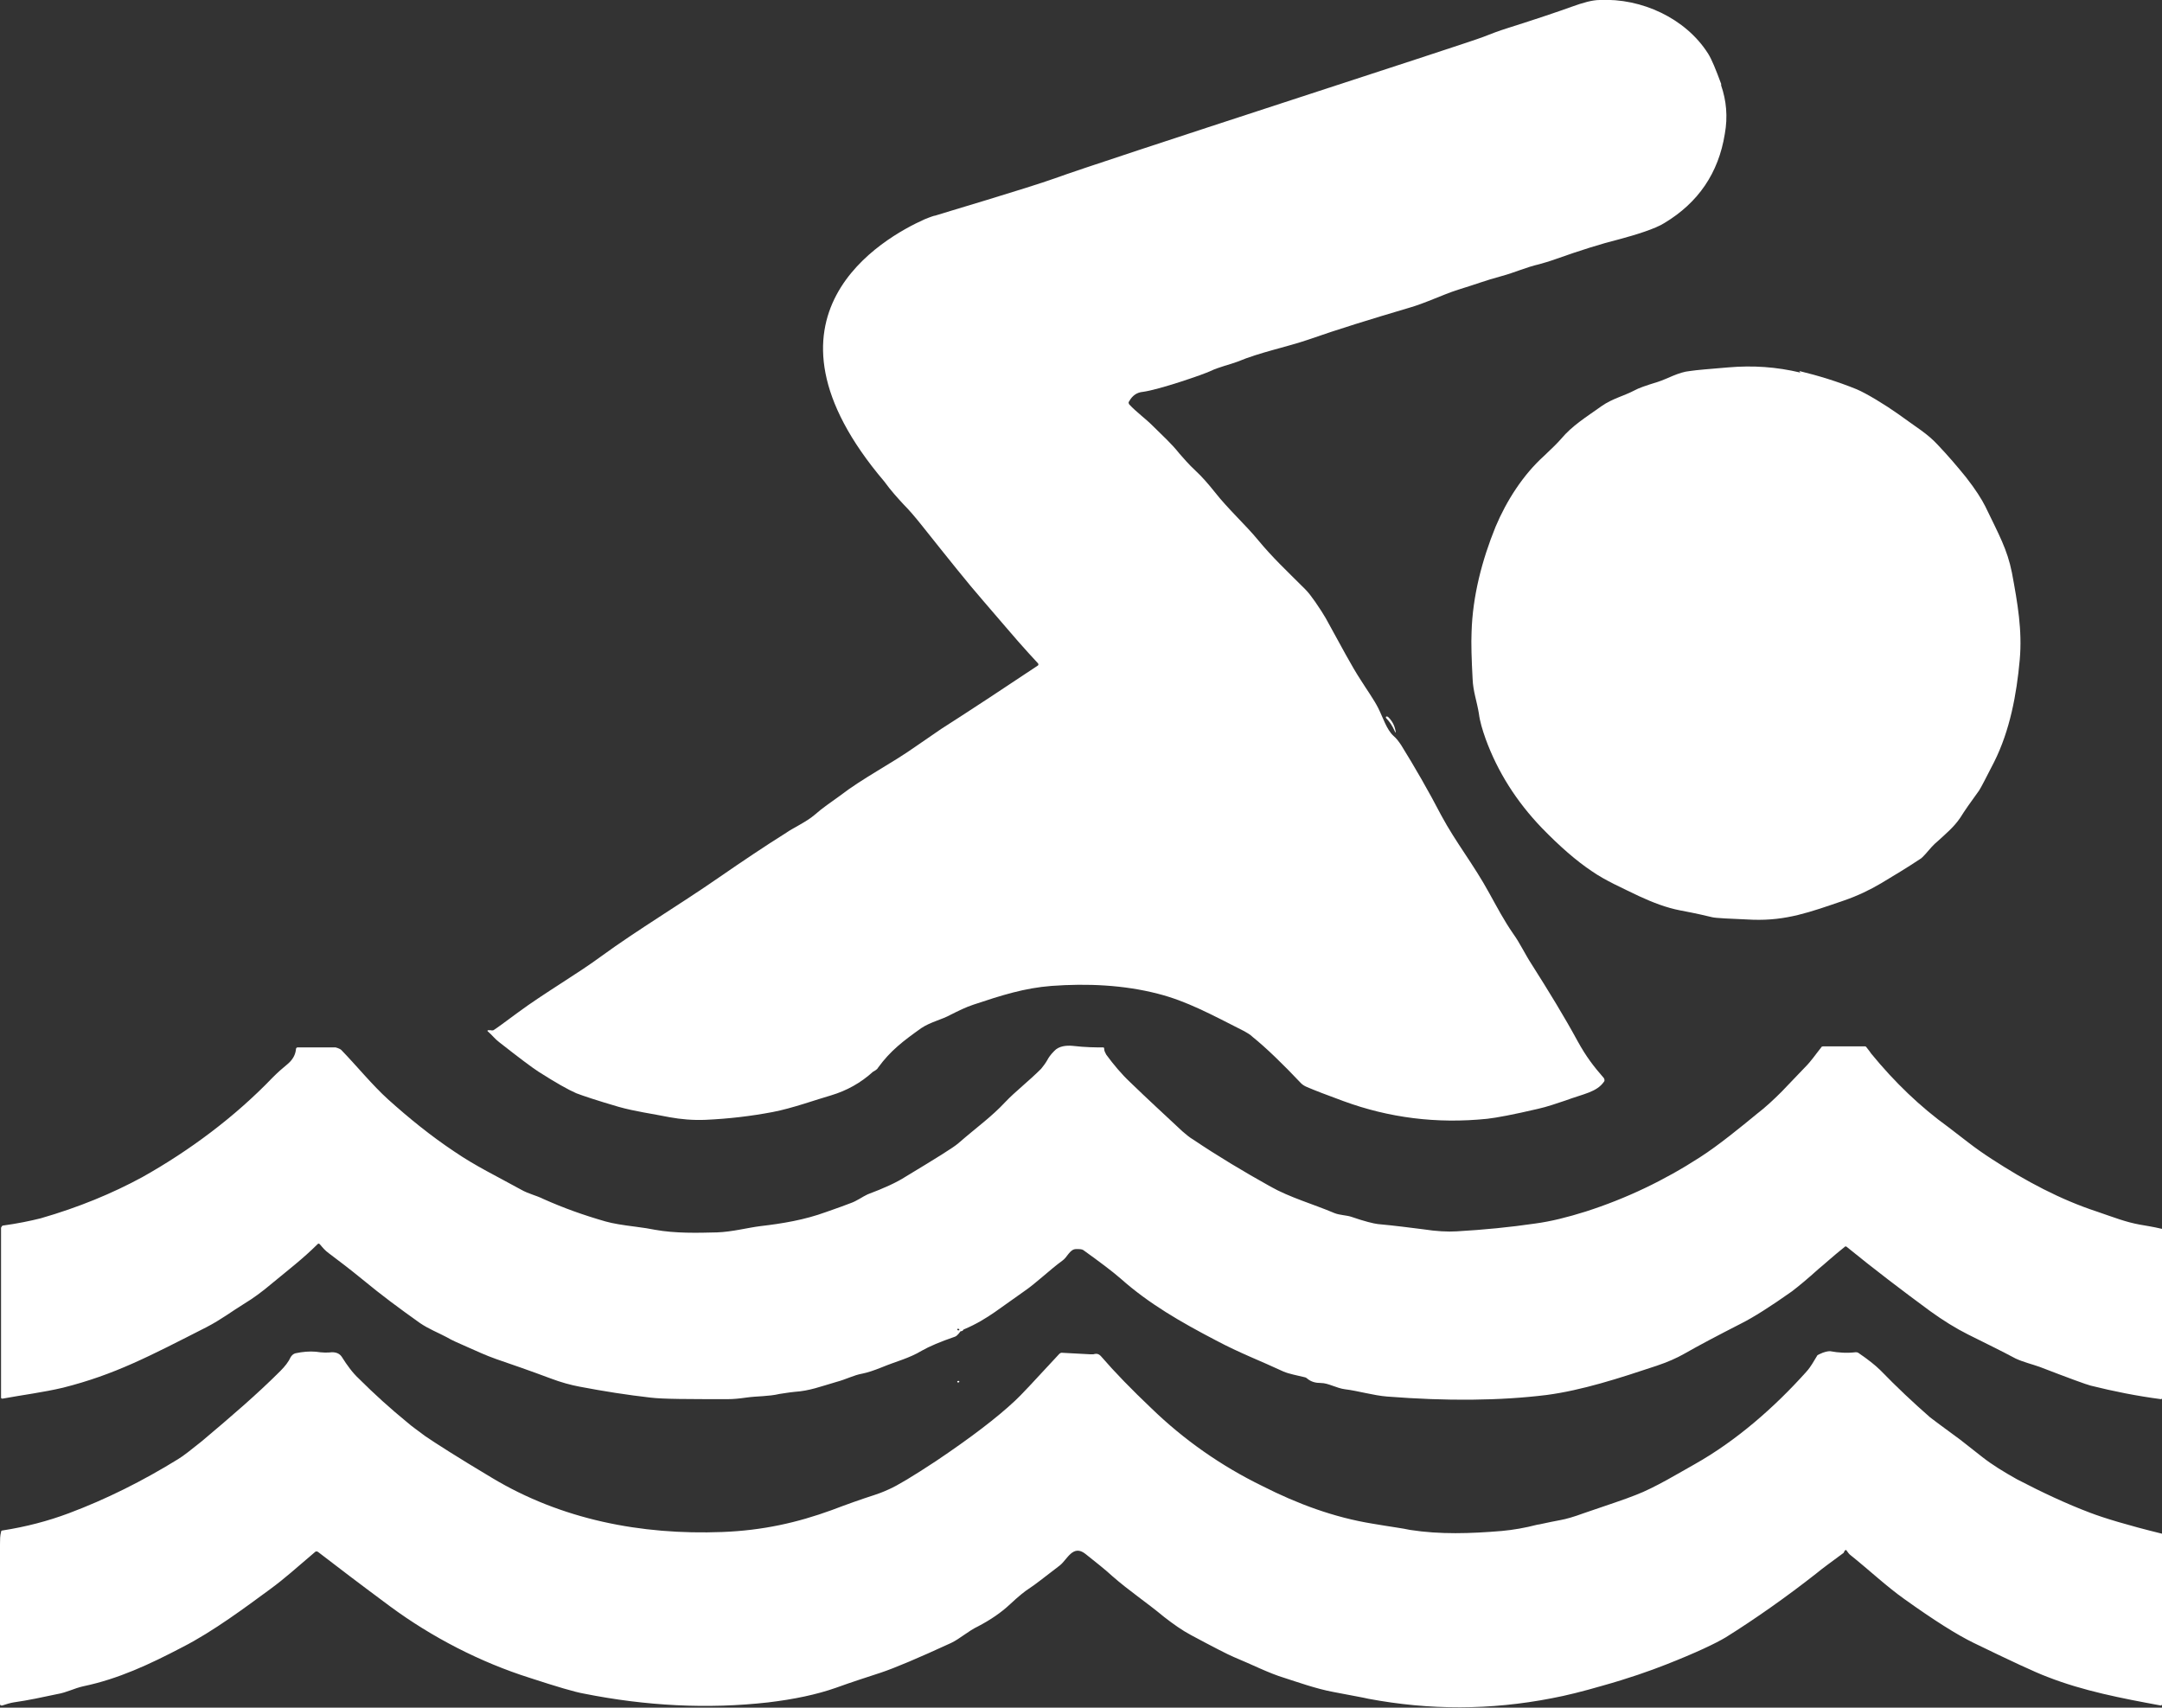
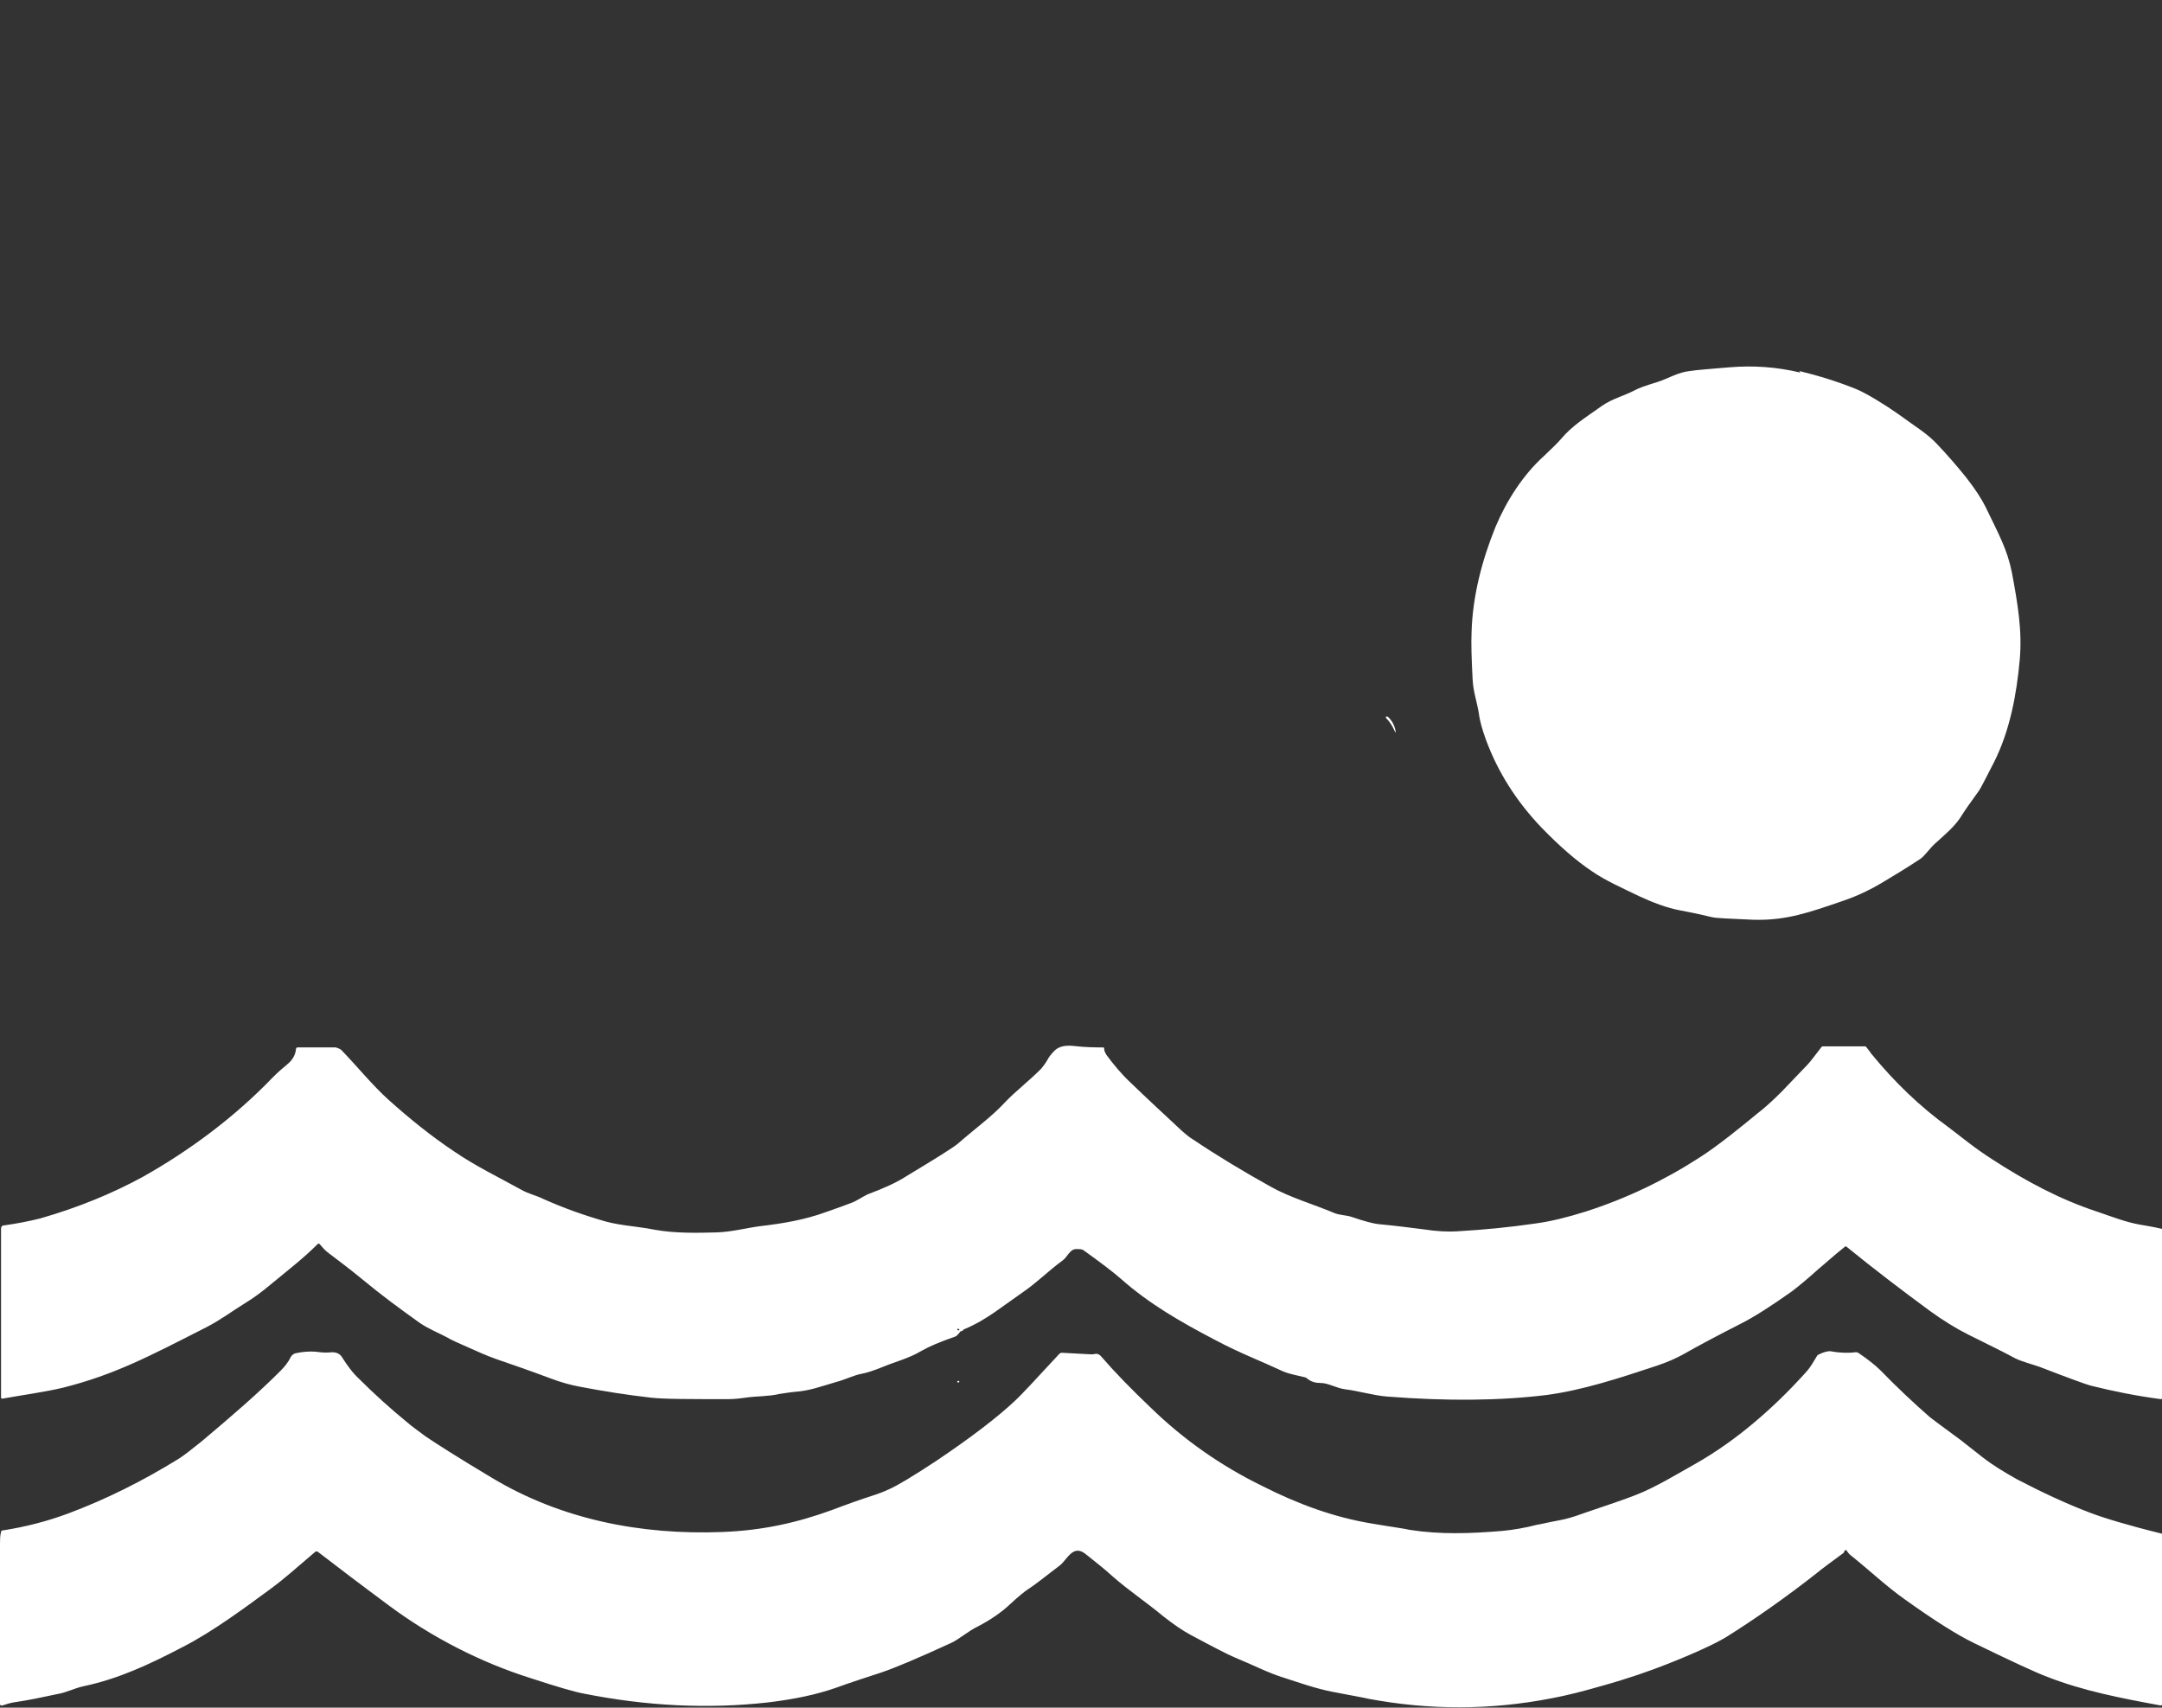
<svg xmlns="http://www.w3.org/2000/svg" id="_圖層_2" data-name="圖層 2" viewBox="0 0 41.49 32.77">
  <rect x="0" y="0" width="41.49" height="32.77" fill="#333333" stroke="none" />
  <defs>
    <style>
      .cls-1 {
        fill: #fff;
      }
    </style>
  </defs>
  <g id="title">
    <g>
      <path class="cls-1" d="M34.53,7.12c.37.09.73.2,1.1.35.19.08.55.3.79.47.34.25.57.38.77.6.19.2.37.41.54.62.18.23.3.42.37.56.26.54.42.82.51,1.27.11.59.2,1.11.15,1.67-.06.67-.19,1.36-.49,1.96-.16.31-.25.49-.29.55-.16.22-.28.39-.36.52-.12.18-.29.32-.42.44-.11.09-.17.17-.25.26-.04.04-.07.08-.11.1-.24.16-.49.31-.74.46-.22.13-.45.24-.71.33-.67.23-1.11.39-1.75.37-.45-.02-.72-.03-.79-.05-.08-.02-.29-.07-.61-.13-.26-.05-.52-.15-.78-.27-.33-.16-.65-.3-.91-.48-.3-.2-.62-.48-.96-.83-.49-.51-.85-1.08-1.08-1.71-.06-.17-.11-.33-.13-.49-.04-.24-.11-.42-.12-.66-.02-.38-.03-.68-.02-.9.02-.69.2-1.38.46-2.02.21-.5.53-1,.93-1.36.16-.15.27-.26.33-.33.21-.25.47-.41.78-.63.2-.14.42-.19.63-.3.07-.04.21-.09.44-.16.19-.06.4-.19.62-.21.13-.02.38-.04.74-.07.47-.04.92-.01,1.38.1Z" />
      <path class="cls-1" d="M18.41,25.52s0-.02-.02-.02c-.01,0-.02,0-.02.01,0,0,0,.02.02.02.01,0,.02,0,.02-.01ZM18.43,25.55s-.05.08-.1.1c-.29.1-.5.19-.64.27-.25.15-.48.2-.77.32-.15.06-.27.1-.37.12-.17.03-.31.11-.5.16-.31.09-.51.17-.8.19-.11.01-.21.03-.29.04-.21.05-.43.04-.64.07-.14.02-.25.03-.35.03-.75,0-1.25,0-1.49-.03-.44-.05-.89-.12-1.36-.21-.16-.03-.35-.08-.56-.16-.4-.15-.75-.27-1.04-.37-.2-.07-.39-.16-.55-.23-.16-.07-.3-.13-.4-.19-.15-.08-.35-.16-.51-.27-.42-.3-.72-.52-1.12-.85-.22-.18-.43-.34-.63-.49-.07-.05-.12-.11-.17-.17-.02-.02-.03-.02-.05,0-.27.27-.57.5-.86.74-.2.17-.38.3-.53.39-.26.16-.45.31-.74.46-1.1.56-1.76.91-2.75,1.16-.38.09-.78.14-1.16.21-.01,0-.03,0-.03-.02v-3.26s.02-.04.03-.04c.29-.04.53-.09.73-.14.73-.21,1.38-.48,1.95-.79.91-.51,1.78-1.16,2.5-1.91.11-.11.18-.17.3-.27.09-.08.14-.17.15-.28,0-.02.02-.03.03-.03h.73s.08.02.11.05c.3.31.6.68.9.95.4.36.82.7,1.27,1,.41.28.81.47,1.28.73.14.08.29.11.43.18.38.17.77.31,1.19.43.14.04.33.07.57.1.16.02.28.04.38.06.39.07.81.06,1.19.05.29-.01.59-.09.83-.12.43-.05.85-.12,1.26-.27.05-.02.21-.07.47-.17.12-.04.24-.13.33-.17.32-.12.56-.23.73-.34.58-.35.92-.56,1.01-.64.38-.33.63-.5.91-.8.18-.19.44-.39.68-.63.04-.05.08-.1.12-.17.02-.04.06-.1.13-.17.09-.1.24-.11.35-.1.26.03.45.03.58.03.02,0,.03,0,.03.03,0,.04.02.07.04.11.14.19.29.37.46.53.34.33.68.64,1,.94.07.06.14.12.21.16.46.31.96.61,1.48.9.37.21.83.34,1.23.51.1.04.23.04.32.07.26.09.43.13.51.14.33.03.63.07.87.1.26.04.47.05.64.04.53-.03,1.03-.08,1.51-.15.3-.04.62-.12.97-.23.78-.25,1.51-.6,2.19-1.04.36-.23.81-.6,1.09-.83.17-.13.33-.28.48-.43.15-.16.3-.31.45-.47.12-.12.19-.23.31-.38,0-.01.02-.02.04-.02h.8s.02,0,.03.02c.04.05.07.09.09.12.45.55.94,1.02,1.48,1.41,0,0,.13.1.39.3.13.1.27.2.44.31.66.43,1.32.78,2.02,1.01.35.12.55.2.82.25.11.02.25.04.42.08.02,0,.02.01.02.03v3.21s-.01.03-.03.03c-.46-.06-.91-.15-1.35-.26-.08-.02-.41-.14-.98-.36-.14-.05-.31-.09-.46-.16-.3-.16-.51-.26-.91-.46-.24-.12-.48-.27-.73-.45-.53-.39-1.07-.8-1.61-1.24,0,0-.01,0-.02,0-.25.2-.41.35-.51.43-.21.19-.38.33-.51.43-.41.29-.74.5-.98.62-.45.23-.81.42-1.09.58-.14.08-.32.16-.53.23-.72.24-1.43.47-2.11.56-.89.11-1.91.12-3.06.03-.26-.02-.56-.11-.81-.14-.16-.02-.32-.12-.46-.12-.1,0-.19-.02-.27-.09-.01-.01-.03-.02-.04-.02-.16-.04-.29-.06-.41-.11-.45-.21-.83-.35-1.3-.6-.67-.35-1.28-.7-1.82-1.18-.16-.14-.4-.32-.72-.55-.03-.02-.07-.02-.14-.02-.12,0-.17.16-.26.22-.26.19-.5.43-.75.6-.17.12-.34.24-.55.39-.16.11-.35.23-.59.33-.01,0-.02.02-.03.03" />
      <path class="cls-1" d="M26.63,13.75h-.03s-.01.02,0,.03c.07.07.12.15.16.24.02.05.03.05.02,0-.02-.1-.06-.18-.14-.26,0,0,0,0-.01,0Z" />
      <path class="cls-1" d="M18.41,26.52s-.01.01-.02.01c-.01,0-.02,0-.02-.02,0,0,.01-.01.02-.01.01,0,.02,0,.02.02Z" />
      <path class="cls-1" d="M35.38,29.8c-.23.17-.41.3-.53.4-.56.44-1.17.87-1.73,1.22-.2.12-.58.3-1.14.52-.33.13-.73.27-1.23.41-.38.11-.7.19-.97.24-1.18.23-2.35.23-3.52.01-.08-.02-.31-.06-.67-.13-.33-.06-.72-.2-.94-.27-.3-.09-.63-.26-.97-.4-.12-.05-.39-.19-.82-.42-.17-.09-.34-.21-.52-.35-.35-.29-.67-.5-.99-.78-.14-.13-.32-.27-.52-.43-.24-.19-.35.11-.49.22-.3.23-.49.38-.57.43-.11.07-.23.17-.38.31-.18.17-.39.31-.62.43-.19.09-.35.24-.52.32-.63.29-1.08.48-1.35.57-.24.08-.53.17-.86.29-.37.13-.8.22-1.3.28-1.16.13-2.34.07-3.54-.17-.17-.03-.51-.13-1.03-.3-.95-.3-1.88-.78-2.68-1.37-.58-.43-1.04-.78-1.39-1.05-.02-.01-.04-.01-.05,0-.39.33-.57.5-.87.72-.45.33-1.09.81-1.68,1.11-.63.33-1.23.61-1.9.75-.18.04-.32.12-.5.15-.28.06-.56.12-.84.16-.06.01-.13.03-.22.06-.02,0-.04,0-.04-.03-.01-1.1-.01-2.12,0-3.07,0-.08,0-.16.02-.23,0-.02.01-.03.03-.03.45-.07.87-.18,1.27-.33.72-.27,1.42-.62,2.1-1.04.1-.06.25-.18.45-.34.57-.48,1.06-.9,1.51-1.35.09-.09.16-.18.2-.27.02-.03.05-.06.09-.07.14-.03.27-.04.39-.03.13.02.23.02.31.01.09,0,.15.03.19.09.1.16.21.31.33.42.29.29.6.57.93.84.09.08.21.16.34.26.19.13.61.4,1.28.8,1.33.8,2.86,1.1,4.42,1.04.78-.03,1.44-.18,2.1-.42.29-.11.57-.21.82-.29.06-.02.15-.05.28-.11.16-.07.46-.25.9-.54.67-.45,1.18-.84,1.52-1.16.09-.08.37-.38.85-.9.01-.01.03-.02.04-.02l.56.03s.03,0,.05,0c.07-.02.11-.01.16.05.25.29.57.62.96.99.62.6,1.33,1.1,2.13,1.49.67.34,1.37.6,2.11.72.35.06.59.09.72.12.58.09,1.16.07,1.76.02.22-.02.45-.06.68-.12.03,0,.18-.04.45-.09.11-.02.25-.06.44-.13.47-.16.8-.27,1-.35.37-.14.86-.44,1.13-.59.8-.45,1.53-1.09,2.14-1.77.1-.11.14-.2.21-.31,0-.01.02-.02.04-.03.1-.05.17-.06.21-.06.16.03.33.04.49.02.02,0,.03,0,.05.01.19.13.33.24.43.34.31.32.63.62.95.9.05.04.24.18.58.43,0,0,.14.11.42.33.19.15.42.29.67.43.48.25.95.47,1.4.64.26.1.72.24,1.37.4.01,0,.02.01.02.03v3.24s-.02.03-.03.03c-.76-.14-1.49-.28-2.18-.55-.24-.09-.71-.31-1.41-.65-.33-.16-.77-.44-1.33-.84-.34-.24-.68-.56-1.03-.84-.03-.02-.06-.06-.08-.09-.01-.02-.02-.02-.04,0Z" />
-       <path class="cls-1" d="M33.03,1.61c-.1-.27-.18-.47-.25-.58C32.35.35,31.5-.04,30.7,0c-.14,0-.32.05-.54.13-.25.09-.66.23-1.23.41-.16.05-.32.11-.47.17-.24.1-7.34,2.39-8.21,2.71-.53.19-2.19.68-2.31.72h-.01s-.07.02-.19.07c0,0,0,0,0,0-.78.35-3.47,1.85-.77,5.03,0,0,0,0,0,0,.13.18.26.32.37.44.11.11.22.24.34.39.51.64.9,1.13,1.18,1.45.34.4.57.66.68.79.15.17.25.28.38.42.01.01.01.03,0,.04-.63.42-1.25.83-1.86,1.22-.09.06-.25.17-.48.33-.48.34-1.02.61-1.46.95-.19.14-.32.22-.49.37-.15.13-.43.26-.54.34-.43.27-.86.56-1.28.85-.78.54-1.57,1.01-2.27,1.52-.46.34-1.1.71-1.6,1.08-.27.2-.42.31-.47.34-.01,0-.03.01-.05,0-.02,0-.03,0-.05,0-.02,0-.02.02,0,.03.07.06.13.14.21.2.37.29.62.48.76.57.33.21.56.34.72.41.13.05.4.14.81.26.32.09.63.13.98.2.22.04.45.06.69.05.44-.02.87-.07,1.29-.15.37-.07.84-.24,1.12-.32.3-.09.57-.24.8-.45.03-.02.08-.04.1-.08.24-.33.48-.51.83-.76.18-.12.39-.16.57-.26.14-.07.28-.14.43-.19.54-.18.98-.32,1.5-.36.68-.05,1.38-.02,2.04.15.55.14,1.01.39,1.66.72.05.03.11.06.16.11.26.21.57.51.93.89.02.02.06.05.11.07.14.06.37.15.7.27.87.32,1.79.44,2.76.34.18-.02.5-.08.97-.19.18-.04.35-.1.53-.16.35-.13.6-.16.74-.36.02-.02.01-.05,0-.07-.2-.23-.34-.41-.51-.72-.25-.46-.55-.95-.88-1.47-.13-.2-.22-.4-.35-.58-.18-.26-.31-.51-.46-.78-.3-.55-.64-.97-.92-1.49-.25-.48-.51-.93-.77-1.35-.04-.06-.09-.13-.15-.18-.13-.12-.2-.35-.29-.53-.08-.16-.23-.37-.33-.53-.19-.29-.37-.64-.68-1.2-.04-.07-.11-.18-.2-.31-.07-.1-.13-.18-.19-.24-.38-.38-.62-.6-.91-.95-.23-.28-.58-.6-.83-.92-.12-.15-.24-.29-.37-.41-.13-.12-.23-.24-.31-.33-.15-.19-.3-.32-.51-.53-.14-.14-.31-.26-.45-.41-.01-.02-.02-.04,0-.06.06-.11.15-.17.26-.18.31-.04,1.18-.34,1.3-.4.17-.08.36-.12.52-.18.43-.18.94-.28,1.35-.42.57-.2,1.22-.4,1.93-.61.32-.09.64-.25.95-.35.33-.1.53-.18.83-.26.26-.07.47-.17.73-.23.07-.02.18-.05.32-.1.45-.16.86-.29,1.22-.38.3-.08.69-.2.86-.31.65-.39,1.04-.96,1.16-1.71.06-.33.03-.64-.07-.93Z" />
    </g>
  </g>
</svg>